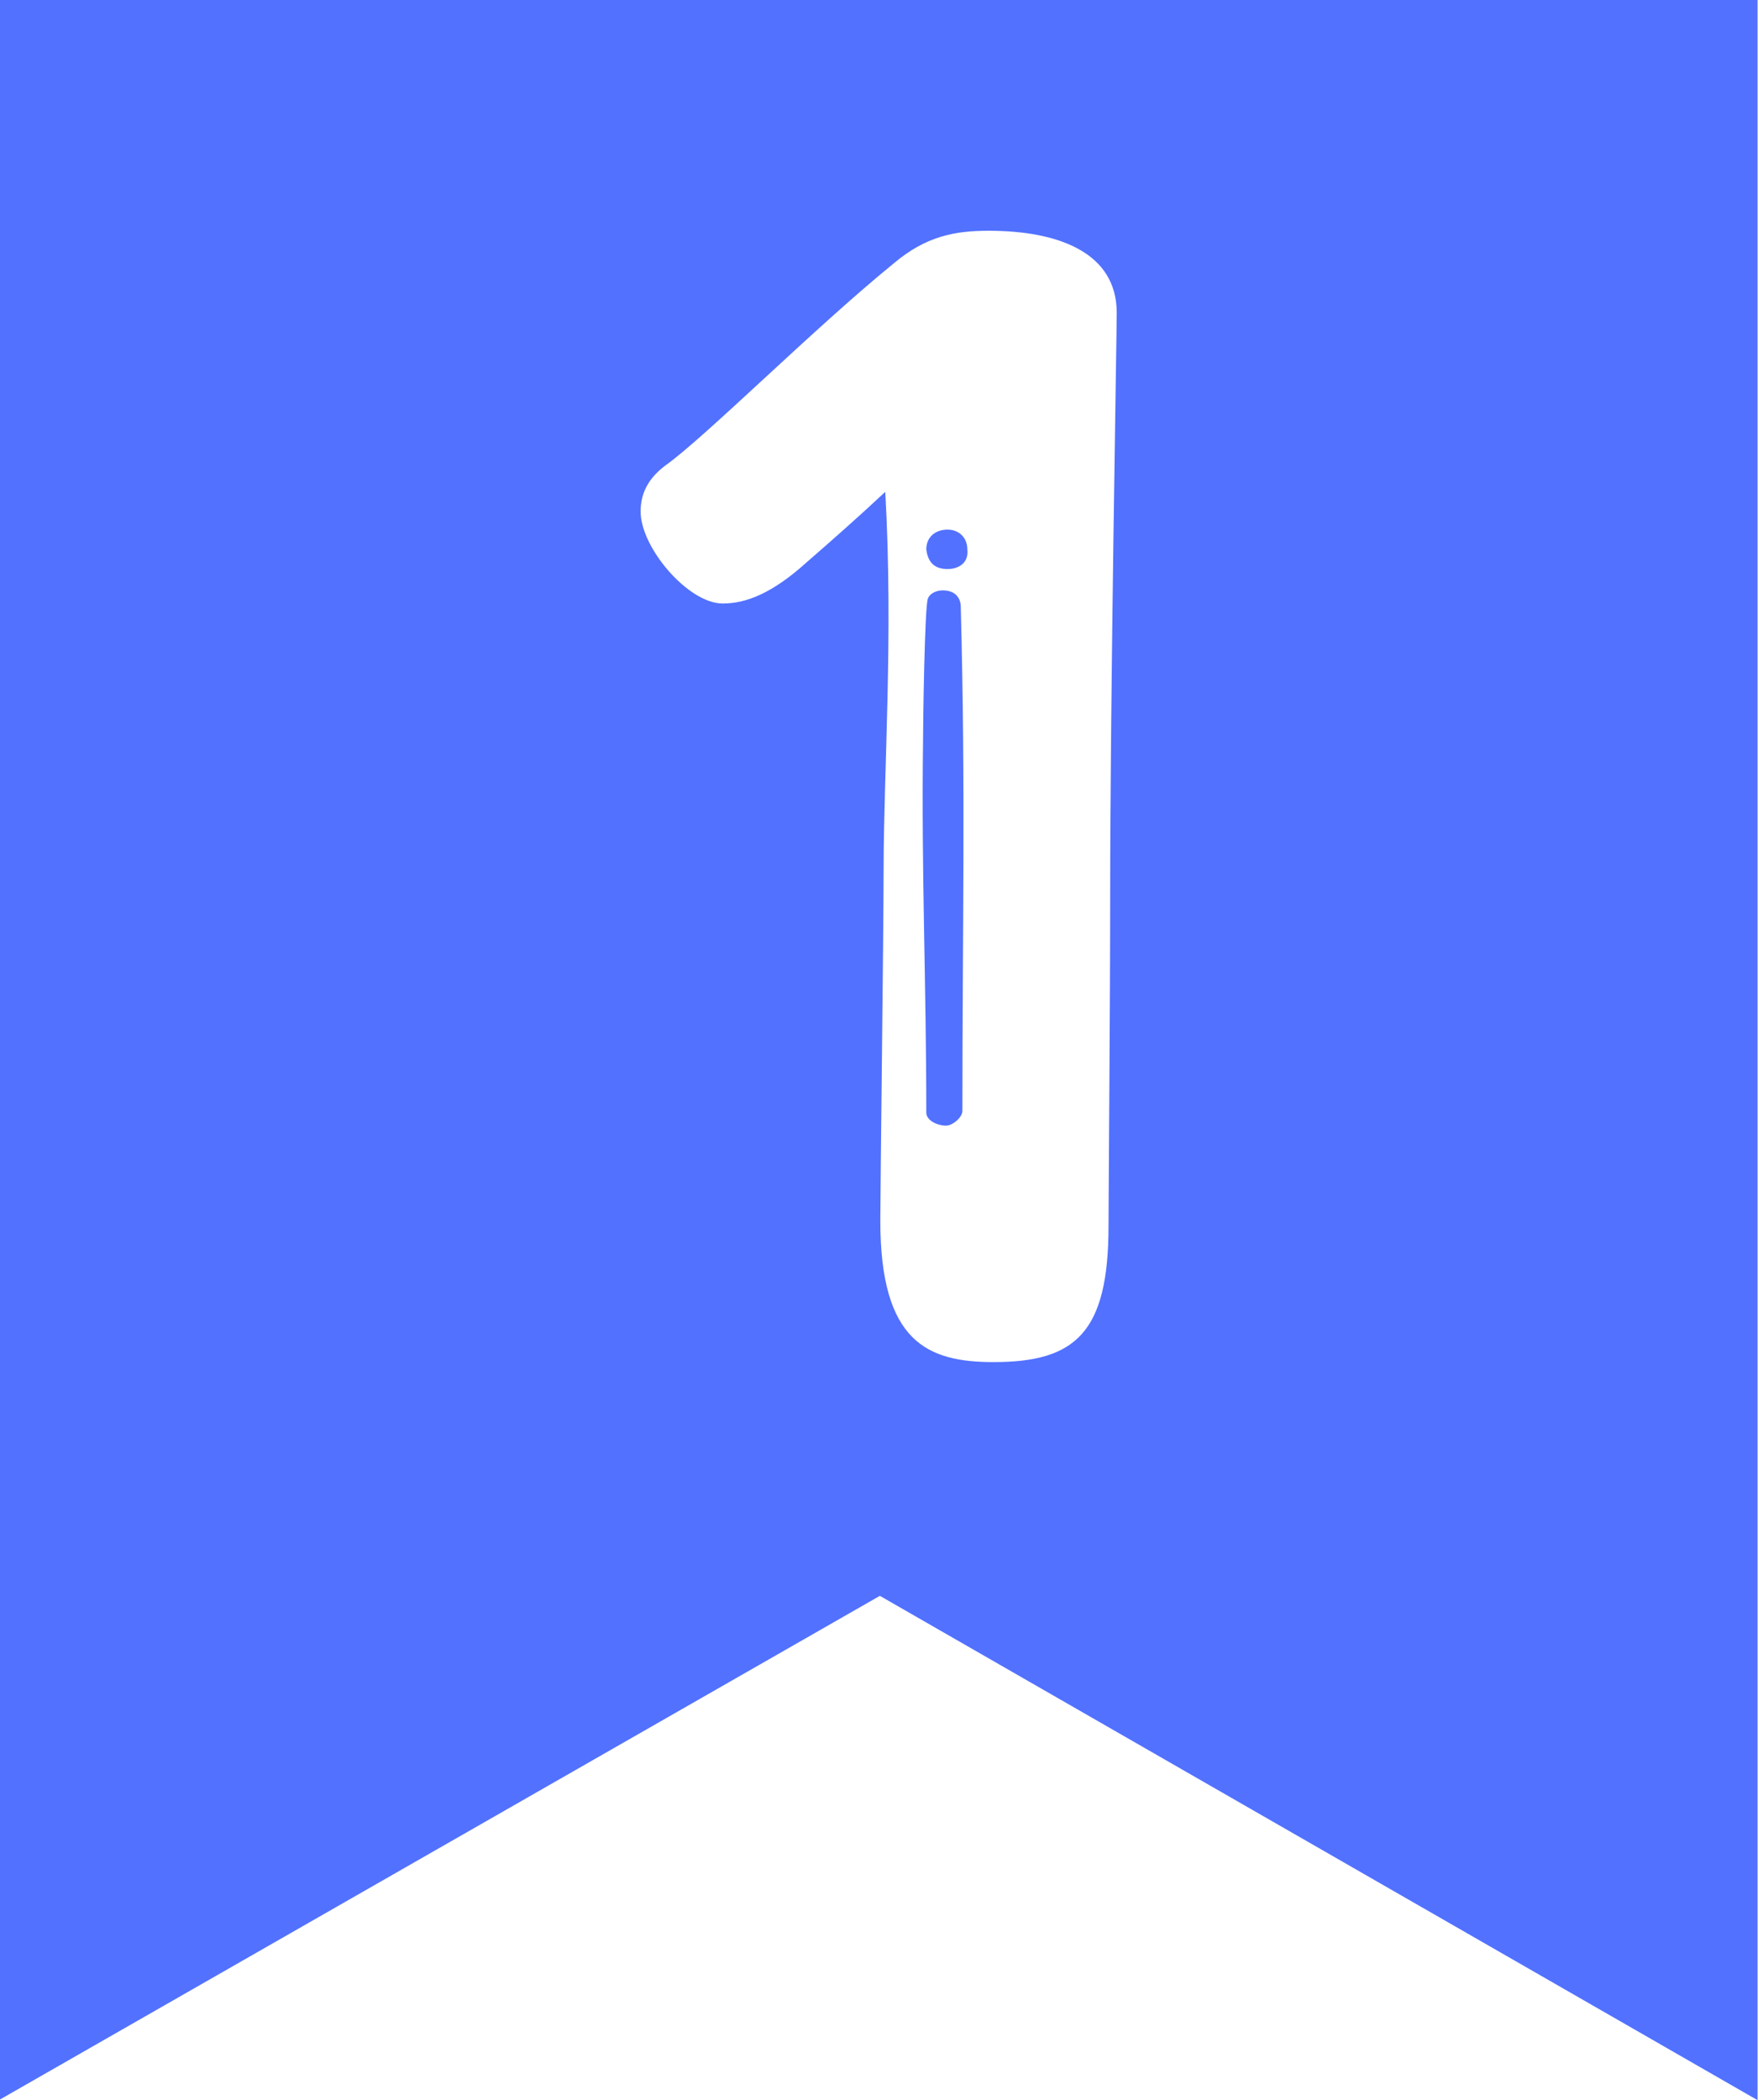
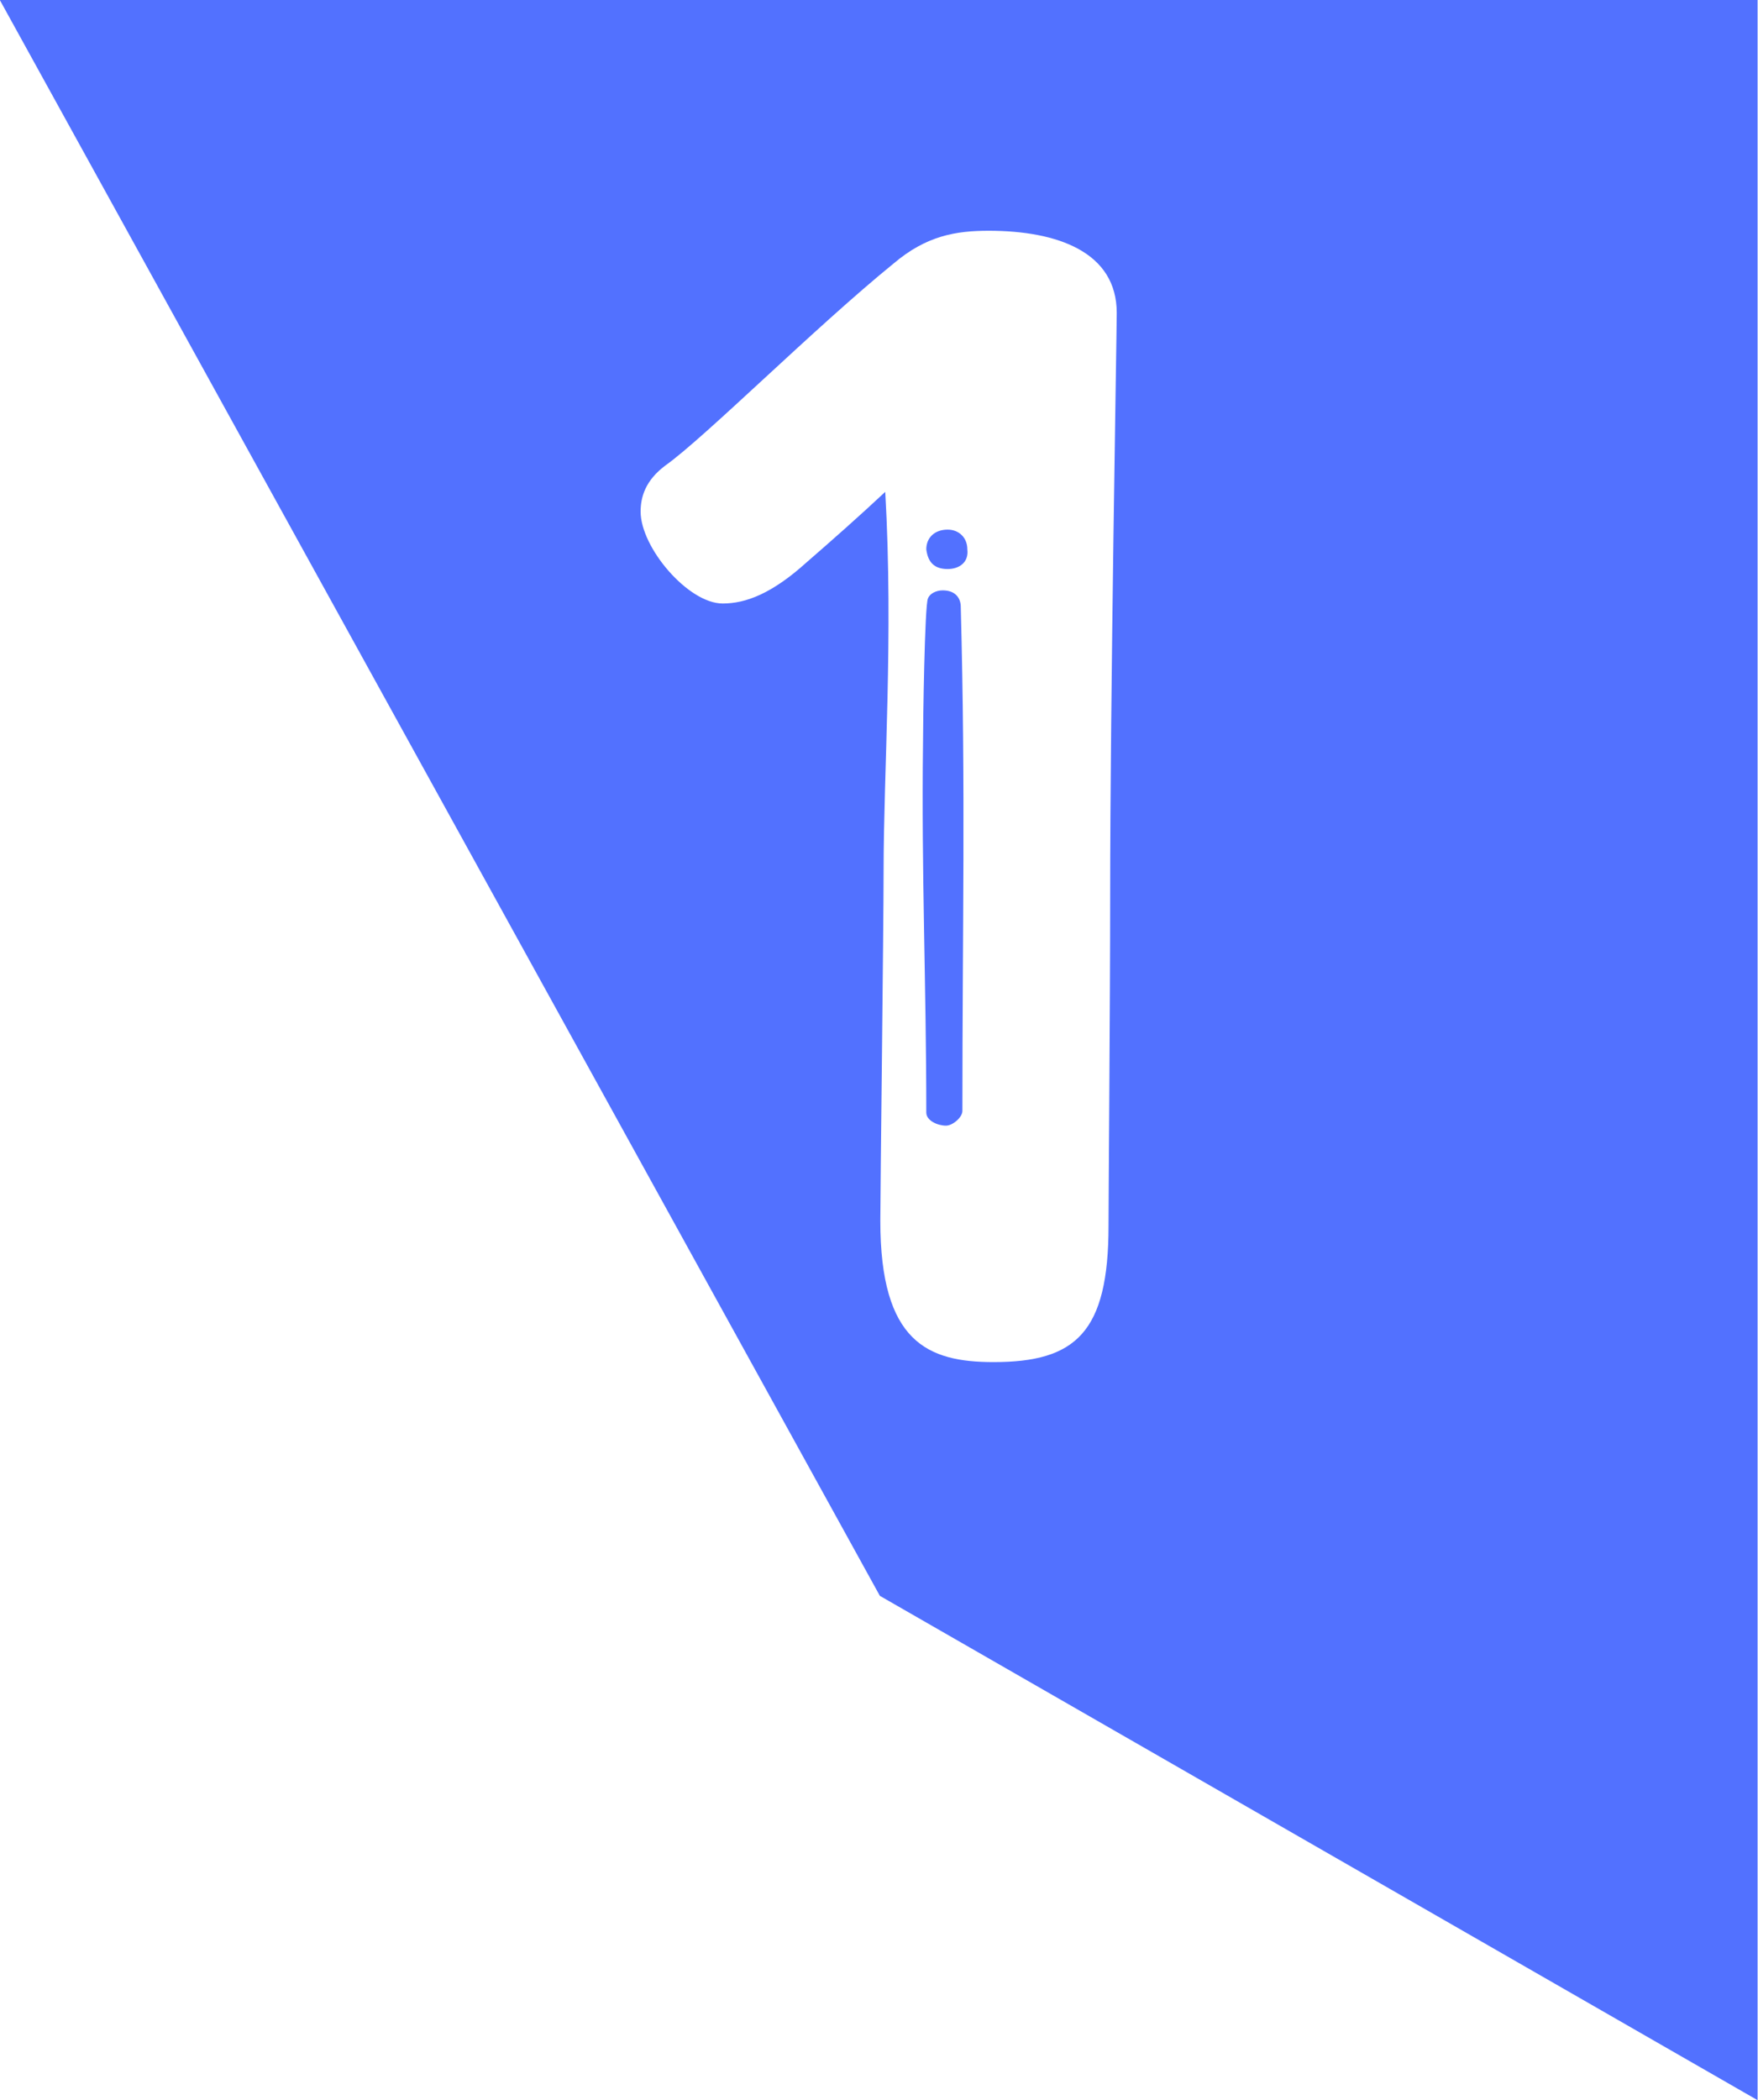
<svg xmlns="http://www.w3.org/2000/svg" fill="#000000" height="336" preserveAspectRatio="xMidYMid meet" version="1" viewBox="0.9 0.9 281.3 336.0" width="281.3" zoomAndPan="magnify">
  <g id="change1_1">
-     <path d="M 0.863 0.887 L 282.133 0.887 L 282.133 336.914 L 141.688 256.223 L 0.863 336.824 Z M 107.348 75.391 C 104.195 77.754 103.406 80.383 103.406 82.746 C 103.406 88.523 111.023 97.457 116.539 97.457 C 120.219 97.457 124.422 95.879 129.941 90.891 C 133.879 87.473 138.344 83.531 142.551 79.594 C 143.863 102.711 142.285 124.254 142.285 140.277 C 142.285 149.473 141.762 191.242 141.762 196.234 C 141.762 215.676 149.379 218.824 159.887 218.824 C 173.023 218.824 178.277 214.098 178.277 197.02 C 178.277 193.082 178.539 160.77 178.539 144.48 C 178.539 112.168 179.59 54.371 179.59 50.957 C 179.59 41.238 170.133 37.82 159.102 37.82 C 153.848 37.82 149.117 38.609 143.863 43.078 C 131.254 53.324 113.652 70.926 107.348 75.391 Z M 149.117 178.895 C 149.117 158.402 148.328 140.539 148.594 119.785 C 148.594 116.633 148.855 97.719 149.379 96.668 C 149.645 95.879 150.691 95.355 151.742 95.355 C 153.848 95.355 154.633 96.668 154.633 97.984 C 155.422 127.406 154.895 149.211 154.895 178.633 C 154.895 179.684 153.32 180.996 152.27 180.996 C 150.957 180.996 149.117 180.211 149.117 178.895 Z M 149.117 88.785 C 149.117 86.949 150.43 85.637 152.531 85.637 C 154.371 85.637 155.684 86.949 155.684 88.785 C 155.945 90.891 154.371 91.941 152.531 91.941 C 150.43 91.941 149.379 90.891 149.117 88.785" fill="#5271ff" />
+     <path d="M 0.863 0.887 L 282.133 0.887 L 282.133 336.914 L 141.688 256.223 Z M 107.348 75.391 C 104.195 77.754 103.406 80.383 103.406 82.746 C 103.406 88.523 111.023 97.457 116.539 97.457 C 120.219 97.457 124.422 95.879 129.941 90.891 C 133.879 87.473 138.344 83.531 142.551 79.594 C 143.863 102.711 142.285 124.254 142.285 140.277 C 142.285 149.473 141.762 191.242 141.762 196.234 C 141.762 215.676 149.379 218.824 159.887 218.824 C 173.023 218.824 178.277 214.098 178.277 197.02 C 178.277 193.082 178.539 160.77 178.539 144.48 C 178.539 112.168 179.59 54.371 179.59 50.957 C 179.59 41.238 170.133 37.82 159.102 37.82 C 153.848 37.82 149.117 38.609 143.863 43.078 C 131.254 53.324 113.652 70.926 107.348 75.391 Z M 149.117 178.895 C 149.117 158.402 148.328 140.539 148.594 119.785 C 148.594 116.633 148.855 97.719 149.379 96.668 C 149.645 95.879 150.691 95.355 151.742 95.355 C 153.848 95.355 154.633 96.668 154.633 97.984 C 155.422 127.406 154.895 149.211 154.895 178.633 C 154.895 179.684 153.32 180.996 152.27 180.996 C 150.957 180.996 149.117 180.211 149.117 178.895 Z M 149.117 88.785 C 149.117 86.949 150.43 85.637 152.531 85.637 C 154.371 85.637 155.684 86.949 155.684 88.785 C 155.945 90.891 154.371 91.941 152.531 91.941 C 150.43 91.941 149.379 90.891 149.117 88.785" fill="#5271ff" />
  </g>
</svg>